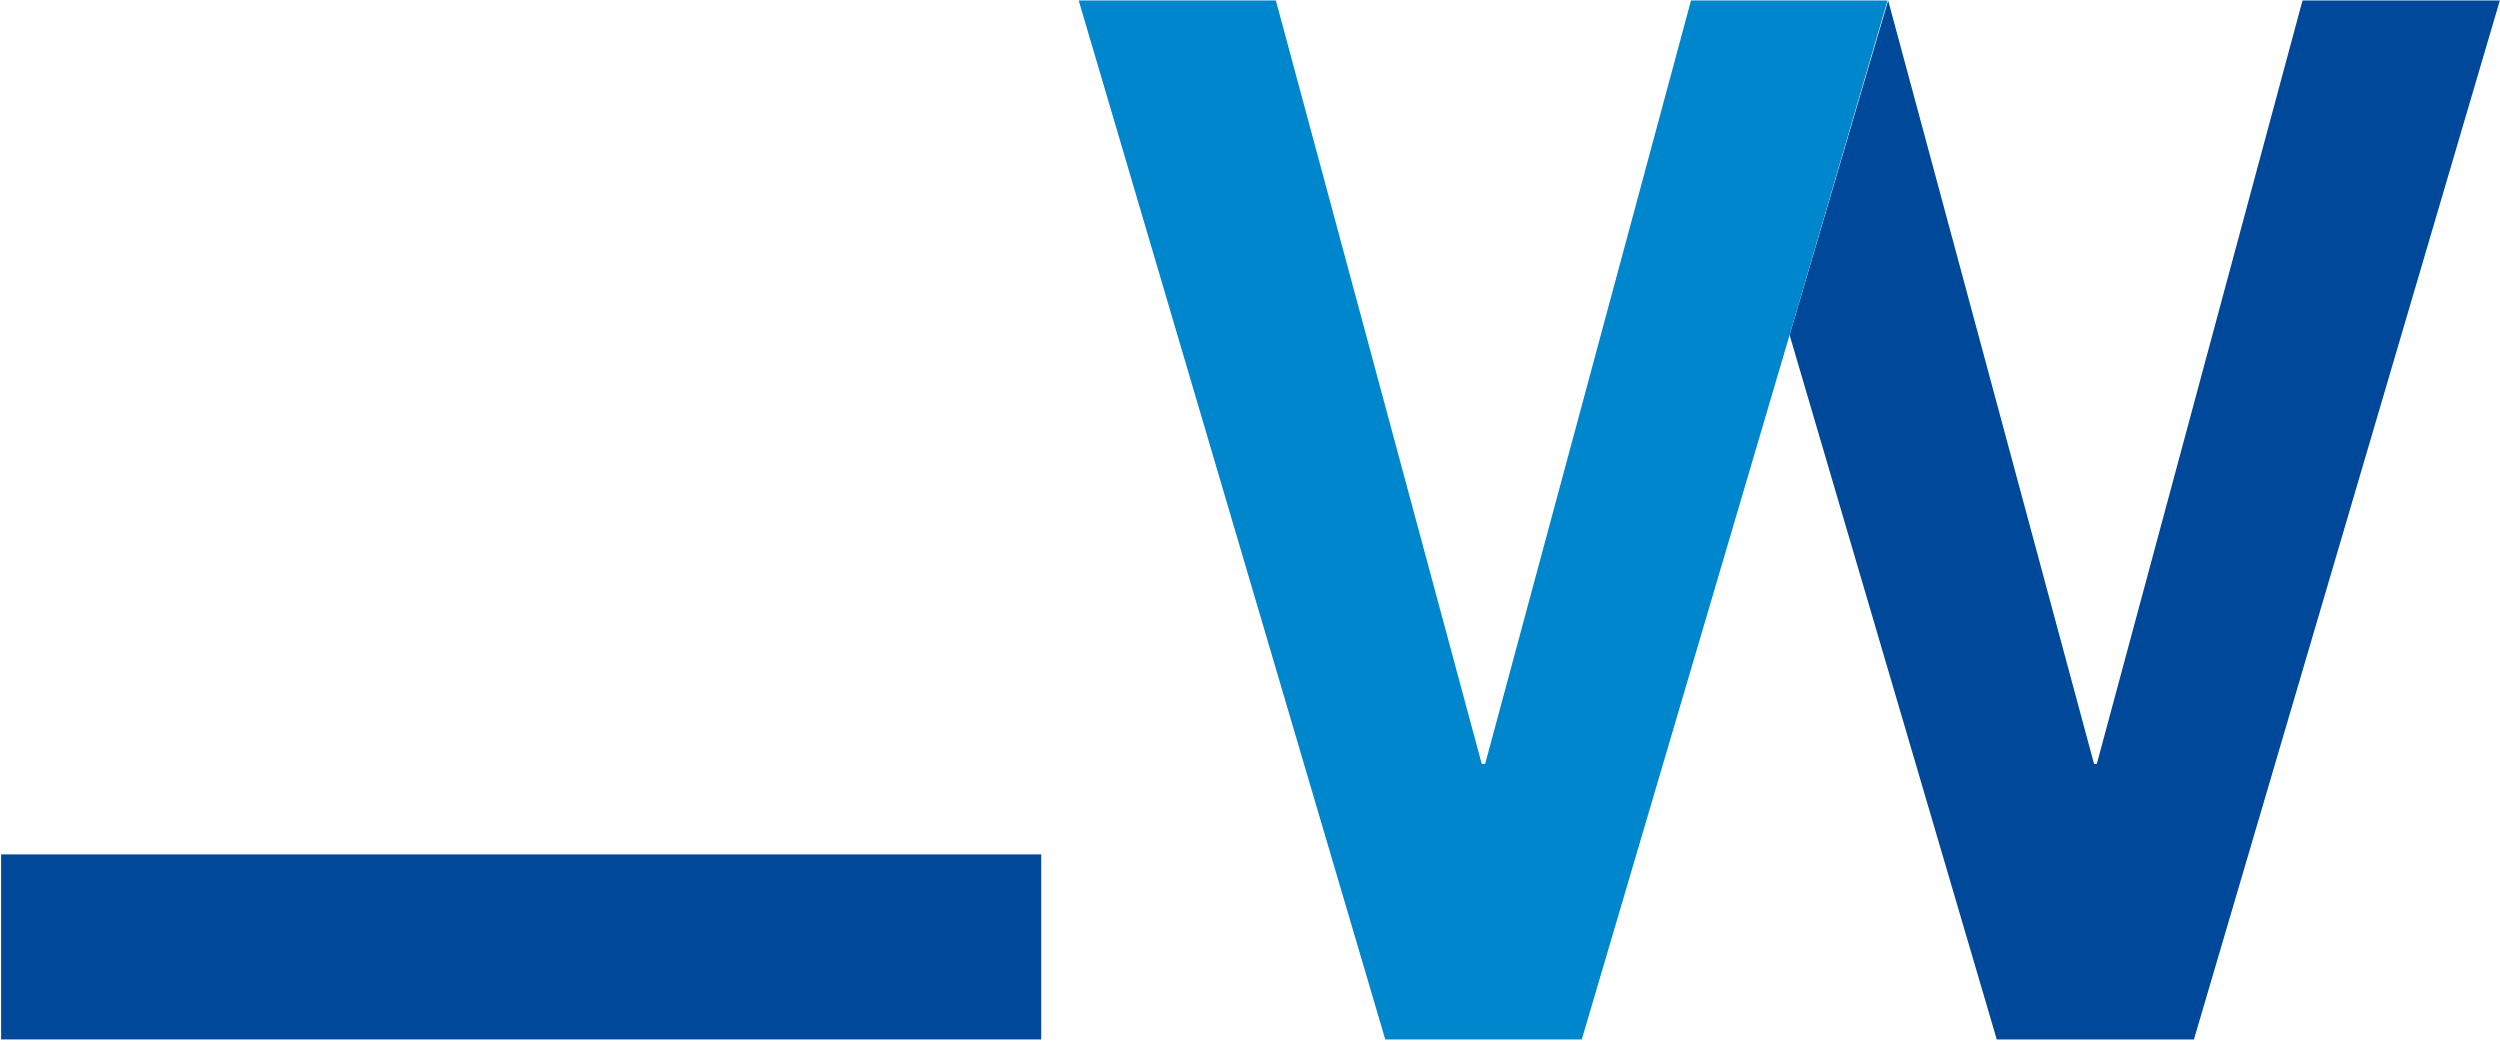
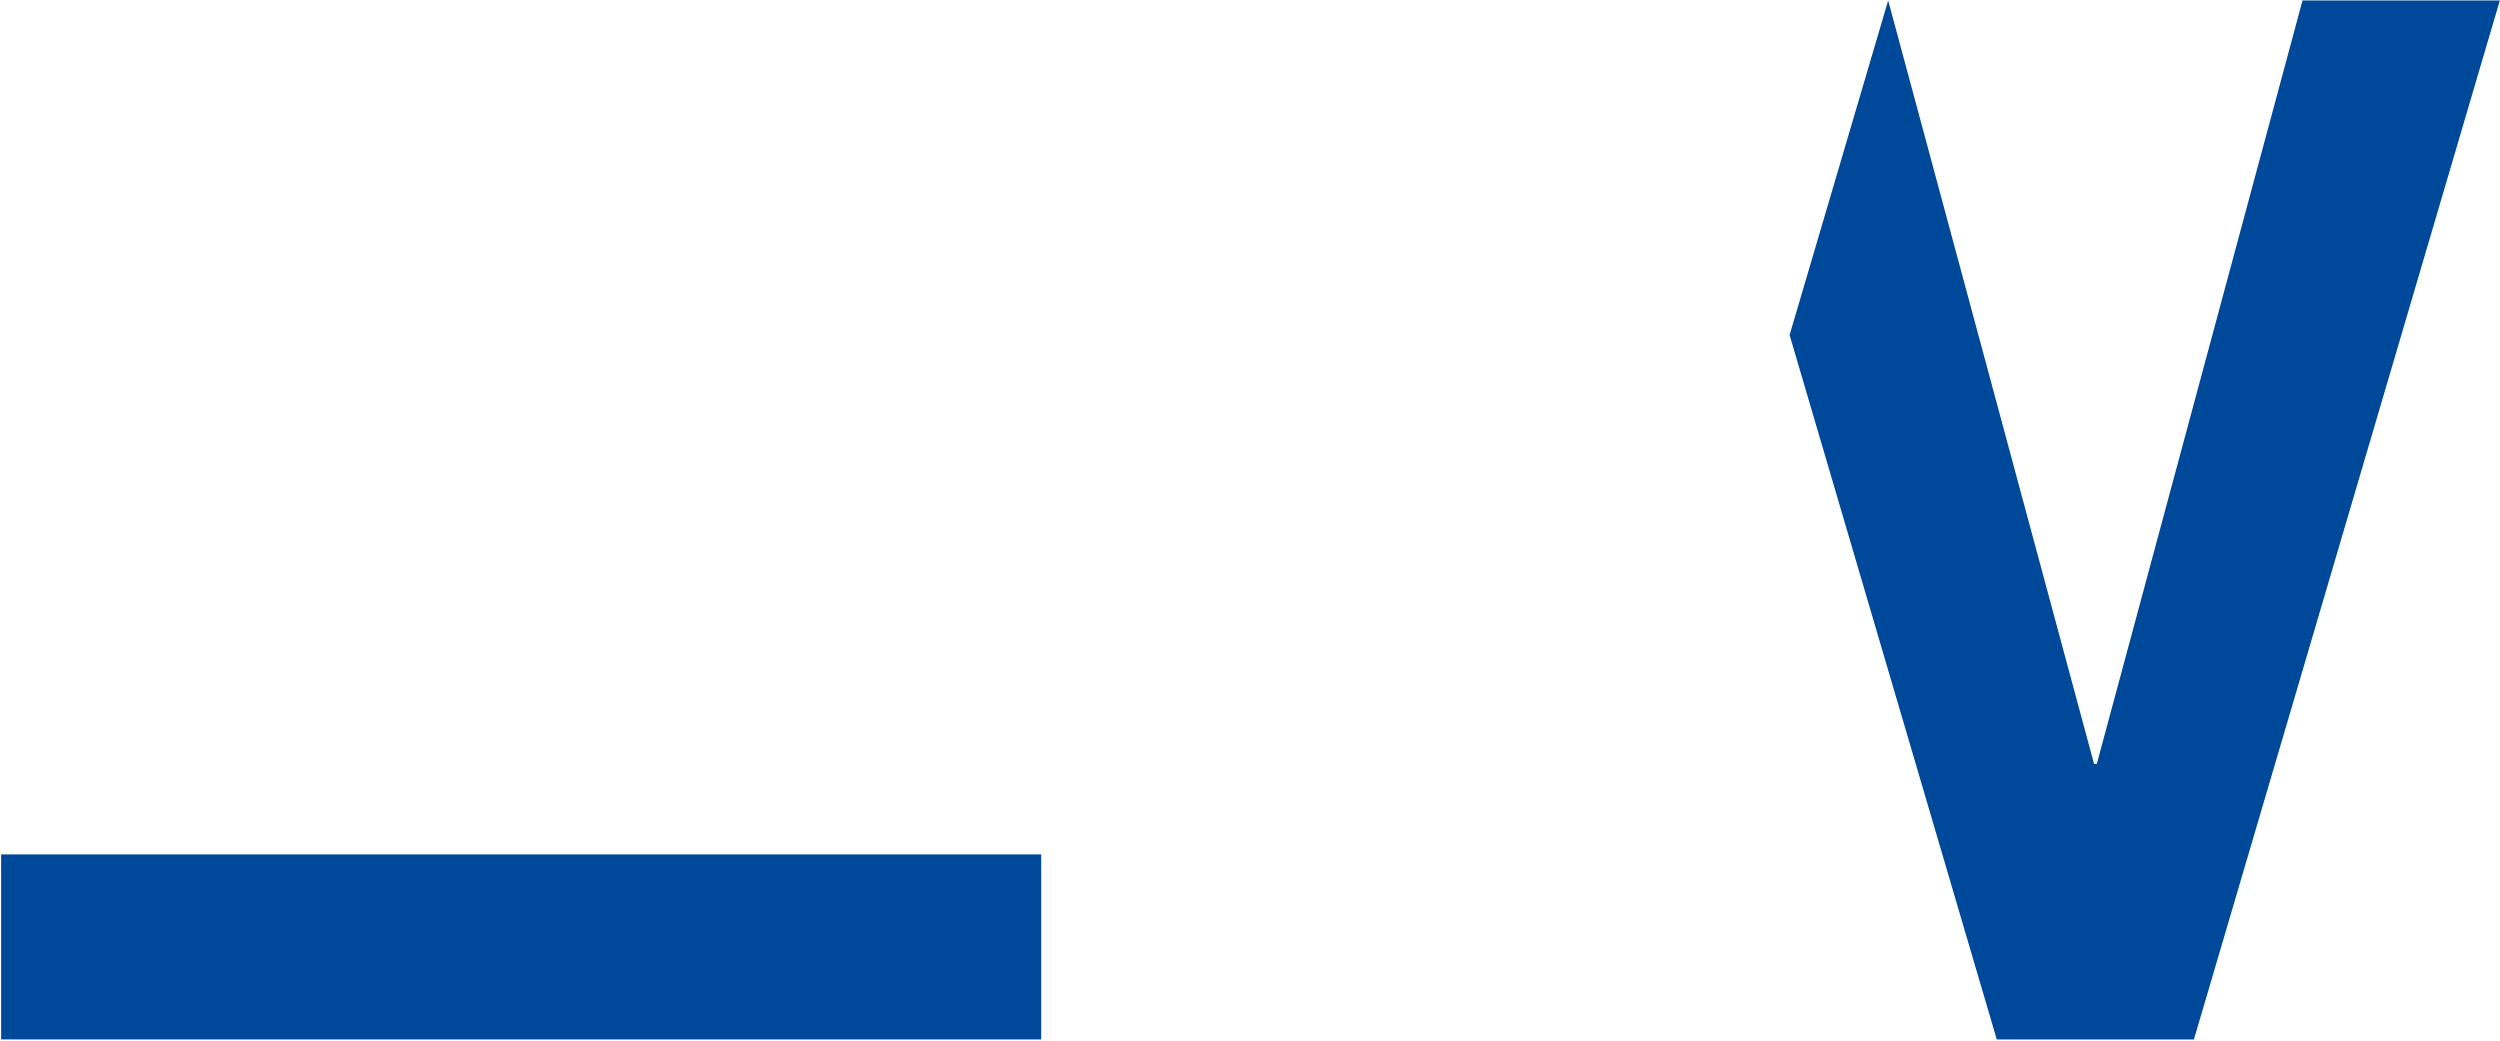
<svg xmlns="http://www.w3.org/2000/svg" version="1.2" viewBox="0 0 1547 644" width="1547" height="644">
  <style>.a{fill:#00489a}.b{fill:#0086cc}</style>
  <path class="a" d="m644.3 528.7v114.5h-643.6v-114.5z" />
-   <path class="a" d="m1424.8 0.3l-127.3 472.4h-1.7l-127.4-472.4-61 207 128.2 435.9h122l189.3-642.9z" />
-   <path fill-rule="evenodd" class="b" d="m1107.4 207.3l-128.6 435.9h-121.6l-189.7-642.9h122l127.4 472.4h2.1l127.4-472.4h121.6z" />
+   <path class="a" d="m1424.8 0.3l-127.3 472.4h-1.7l-127.4-472.4-61 207 128.2 435.9h122l189.3-642.9" />
</svg>